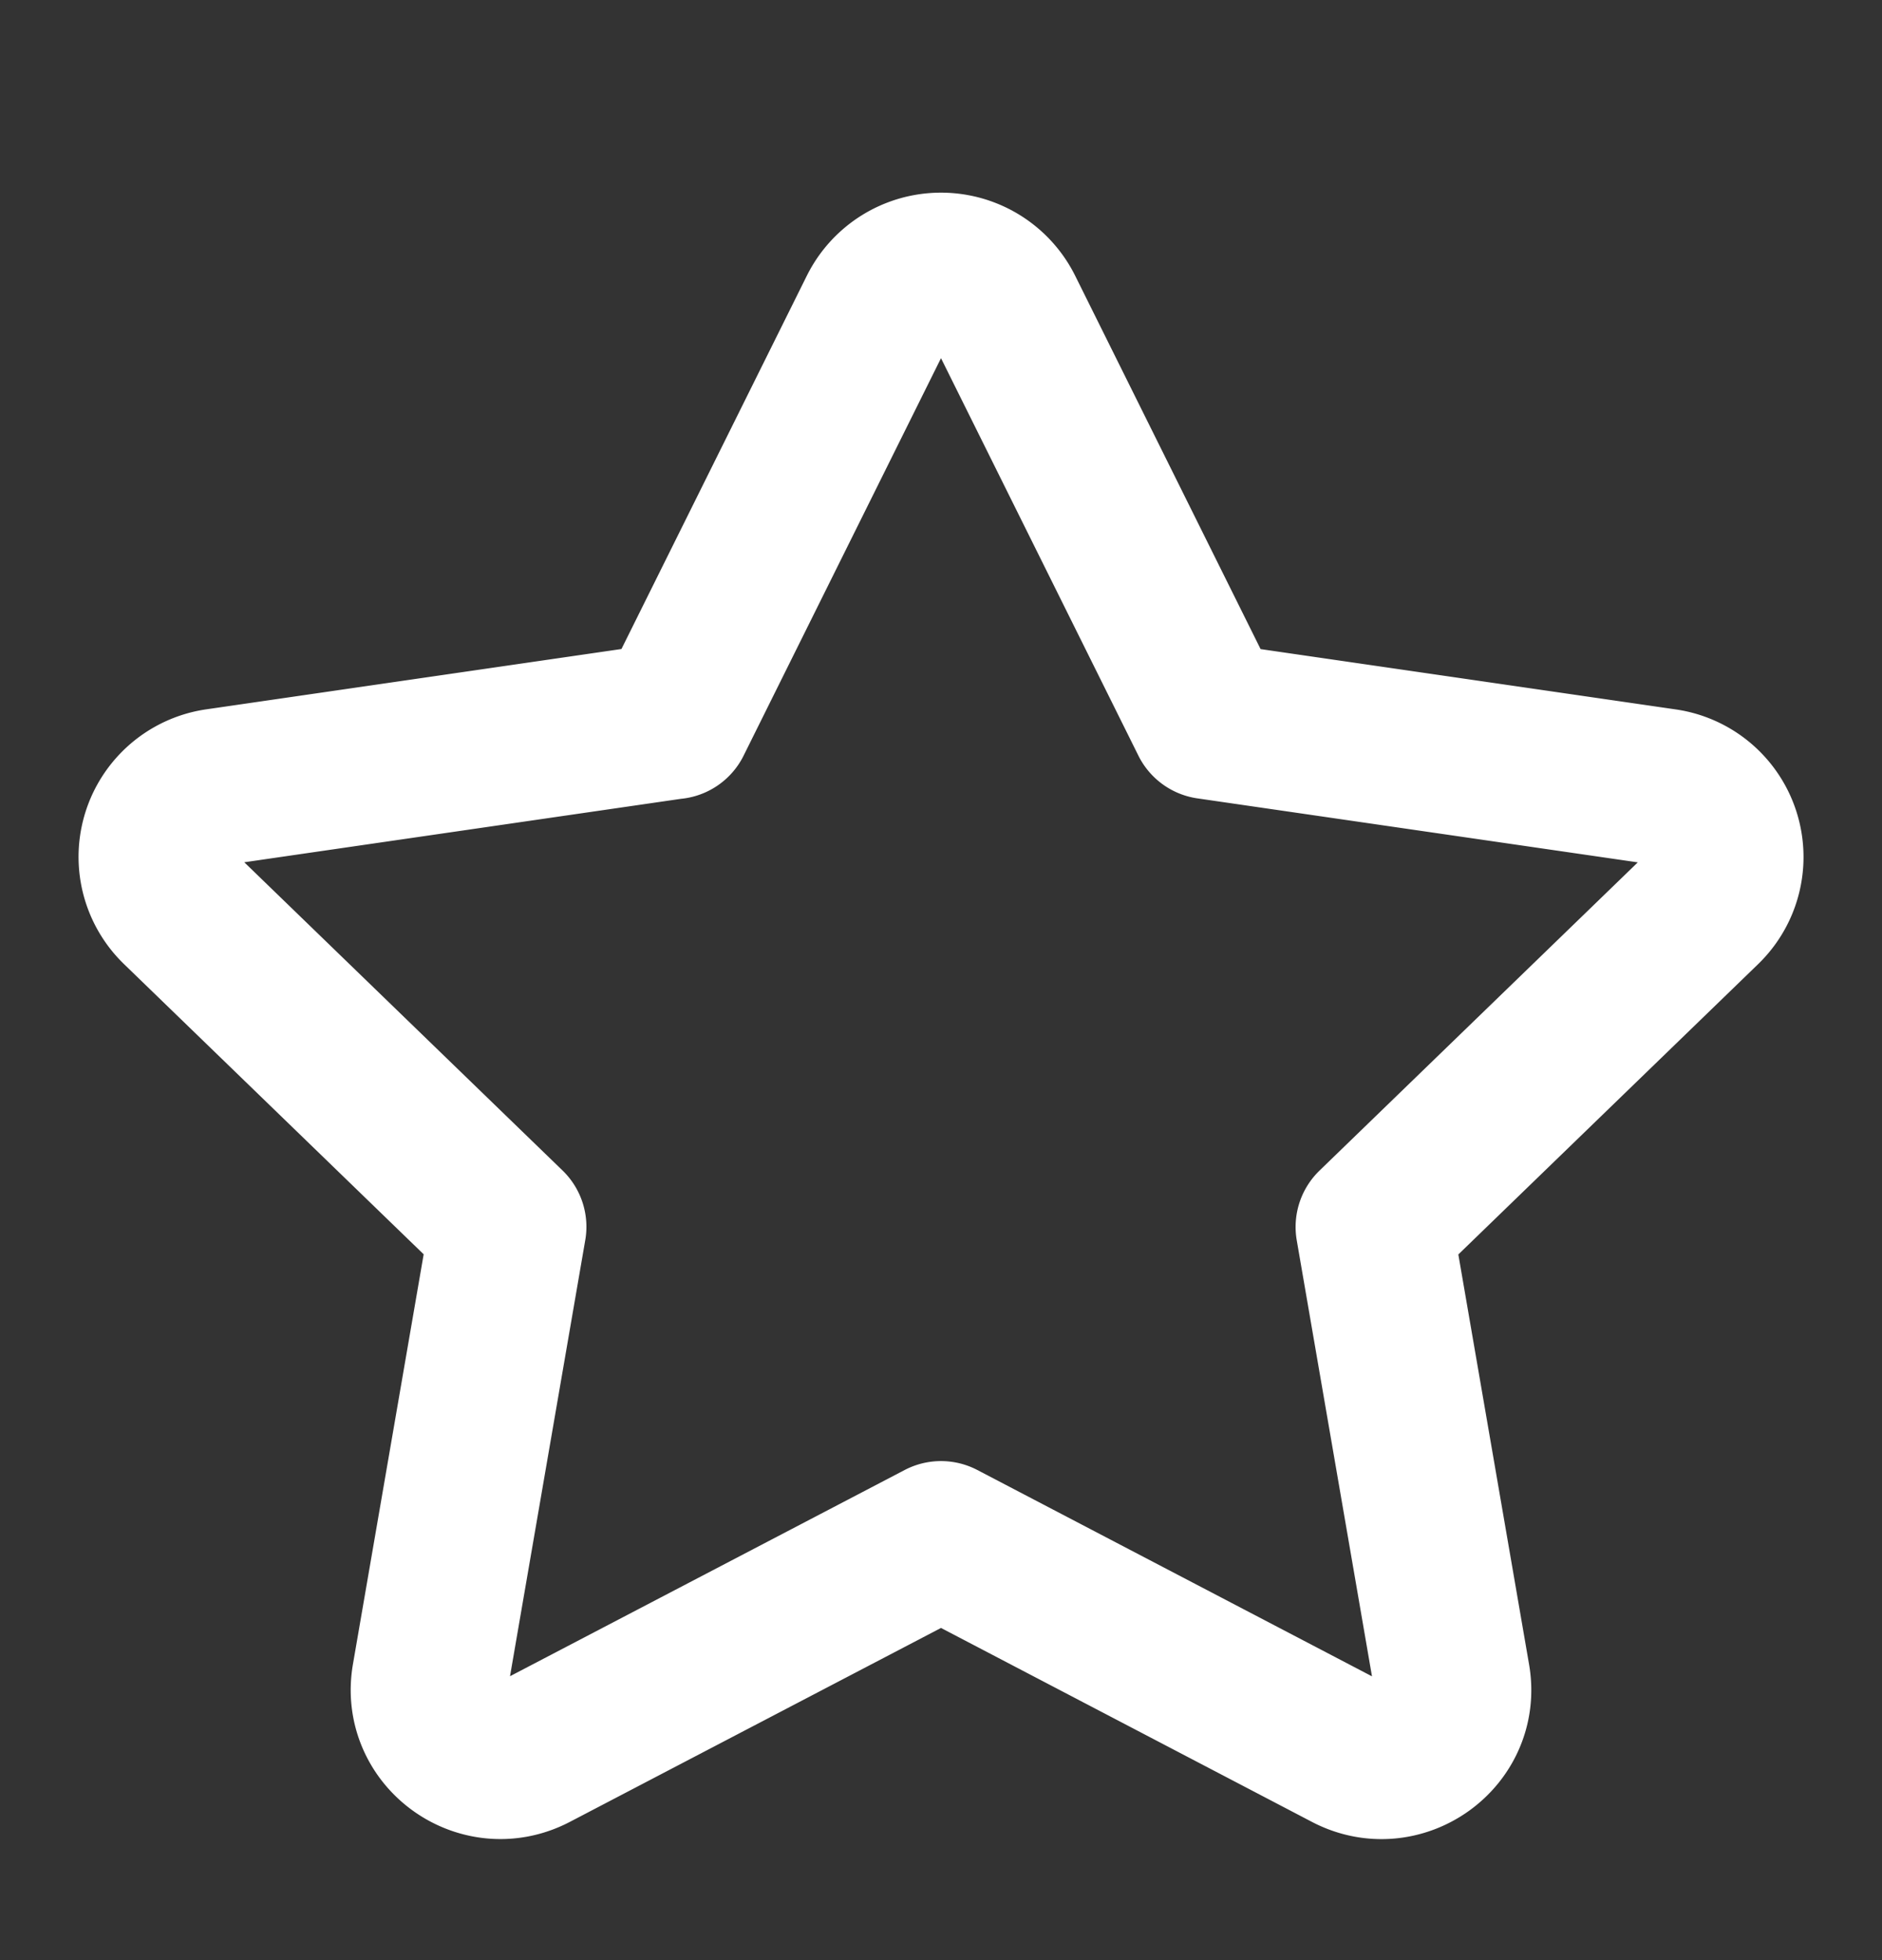
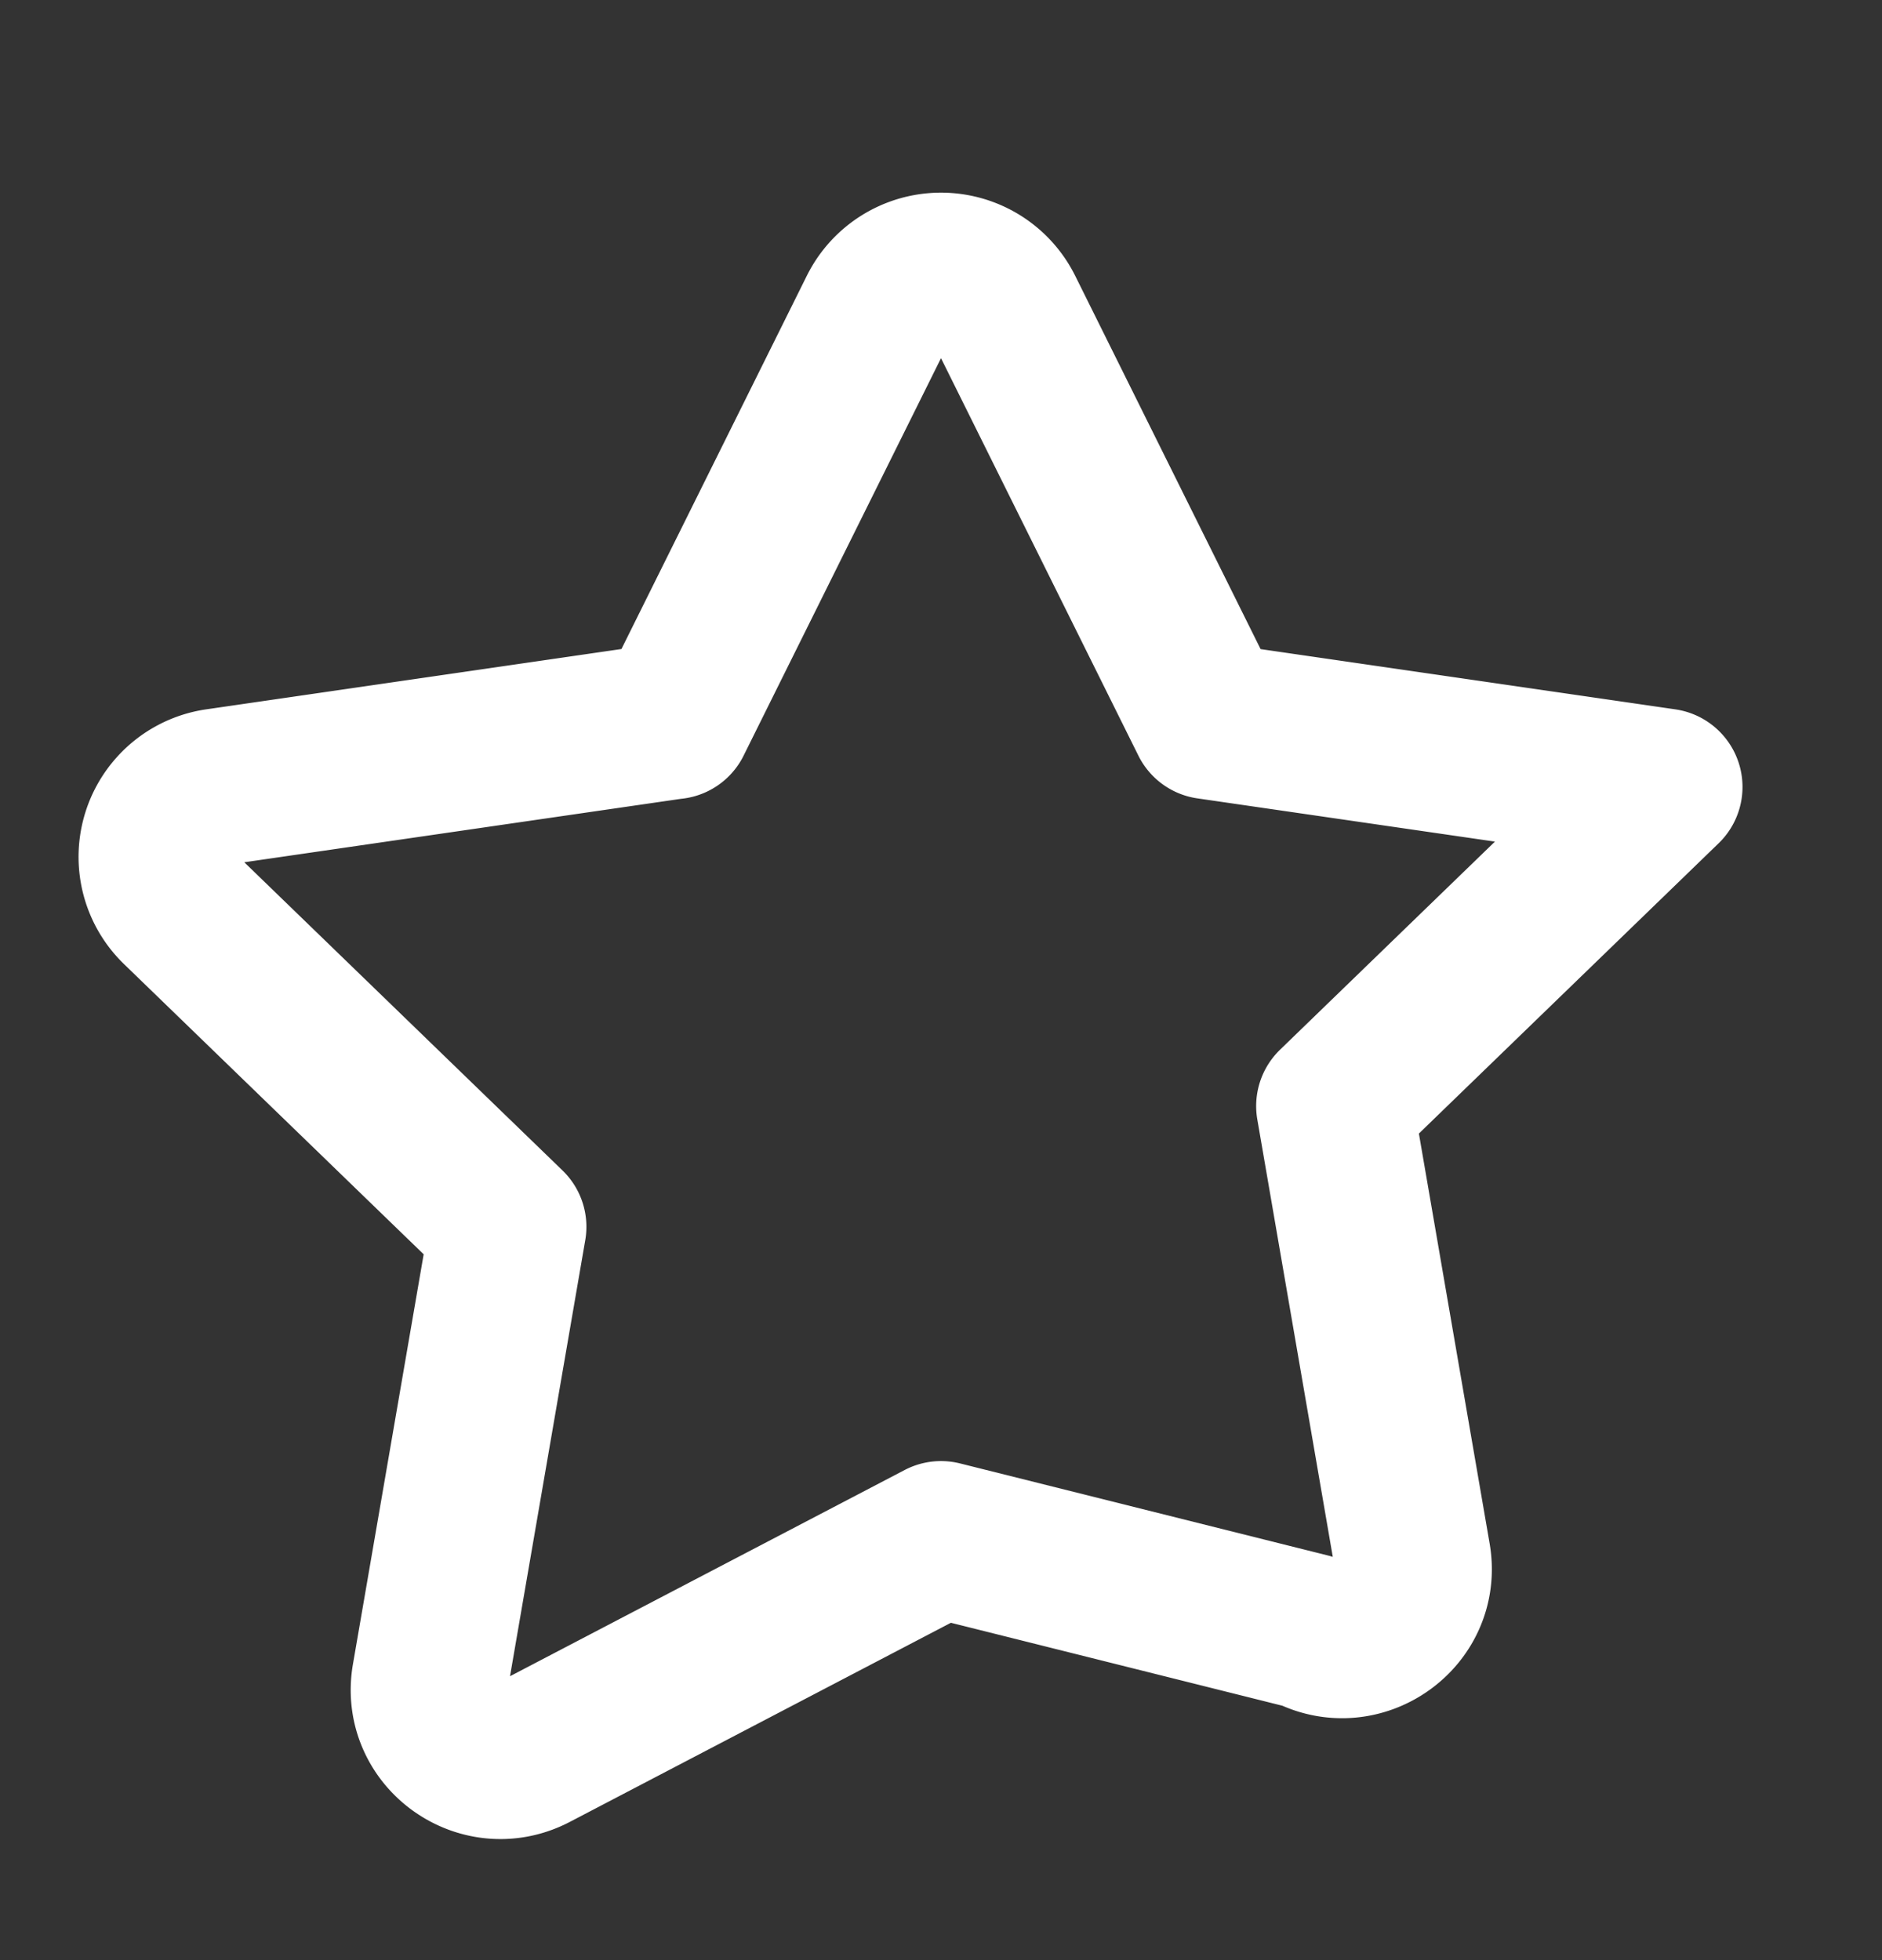
<svg xmlns="http://www.w3.org/2000/svg" width="24" height="25" fill="none">
  <rect width="100%" height="100%" fill="#333333" stroke="none" />
-   <path d="m8.587 9.193 2.598-5.232a.911.911 0 0 1 1.63 0l2.598 5.232 5.808.844a.902.902 0 0 1 .503 1.542l-4.202 4.07.992 5.75c.127.738-.653 1.3-1.32.952L12 19.635 6.805 22.35c-.666.349-1.446-.214-1.319-.953l.992-5.75-4.202-4.07a.902.902 0 0 1 .503-1.541l5.808-.844Z" stroke="#fff" stroke-width="2" stroke-linecap="round" stroke-linejoin="round" />
+   <path d="m8.587 9.193 2.598-5.232a.911.911 0 0 1 1.63 0l2.598 5.232 5.808.844l-4.202 4.07.992 5.75c.127.738-.653 1.3-1.32.952L12 19.635 6.805 22.35c-.666.349-1.446-.214-1.319-.953l.992-5.75-4.202-4.07a.902.902 0 0 1 .503-1.541l5.808-.844Z" stroke="#fff" stroke-width="2" stroke-linecap="round" stroke-linejoin="round" />
</svg>